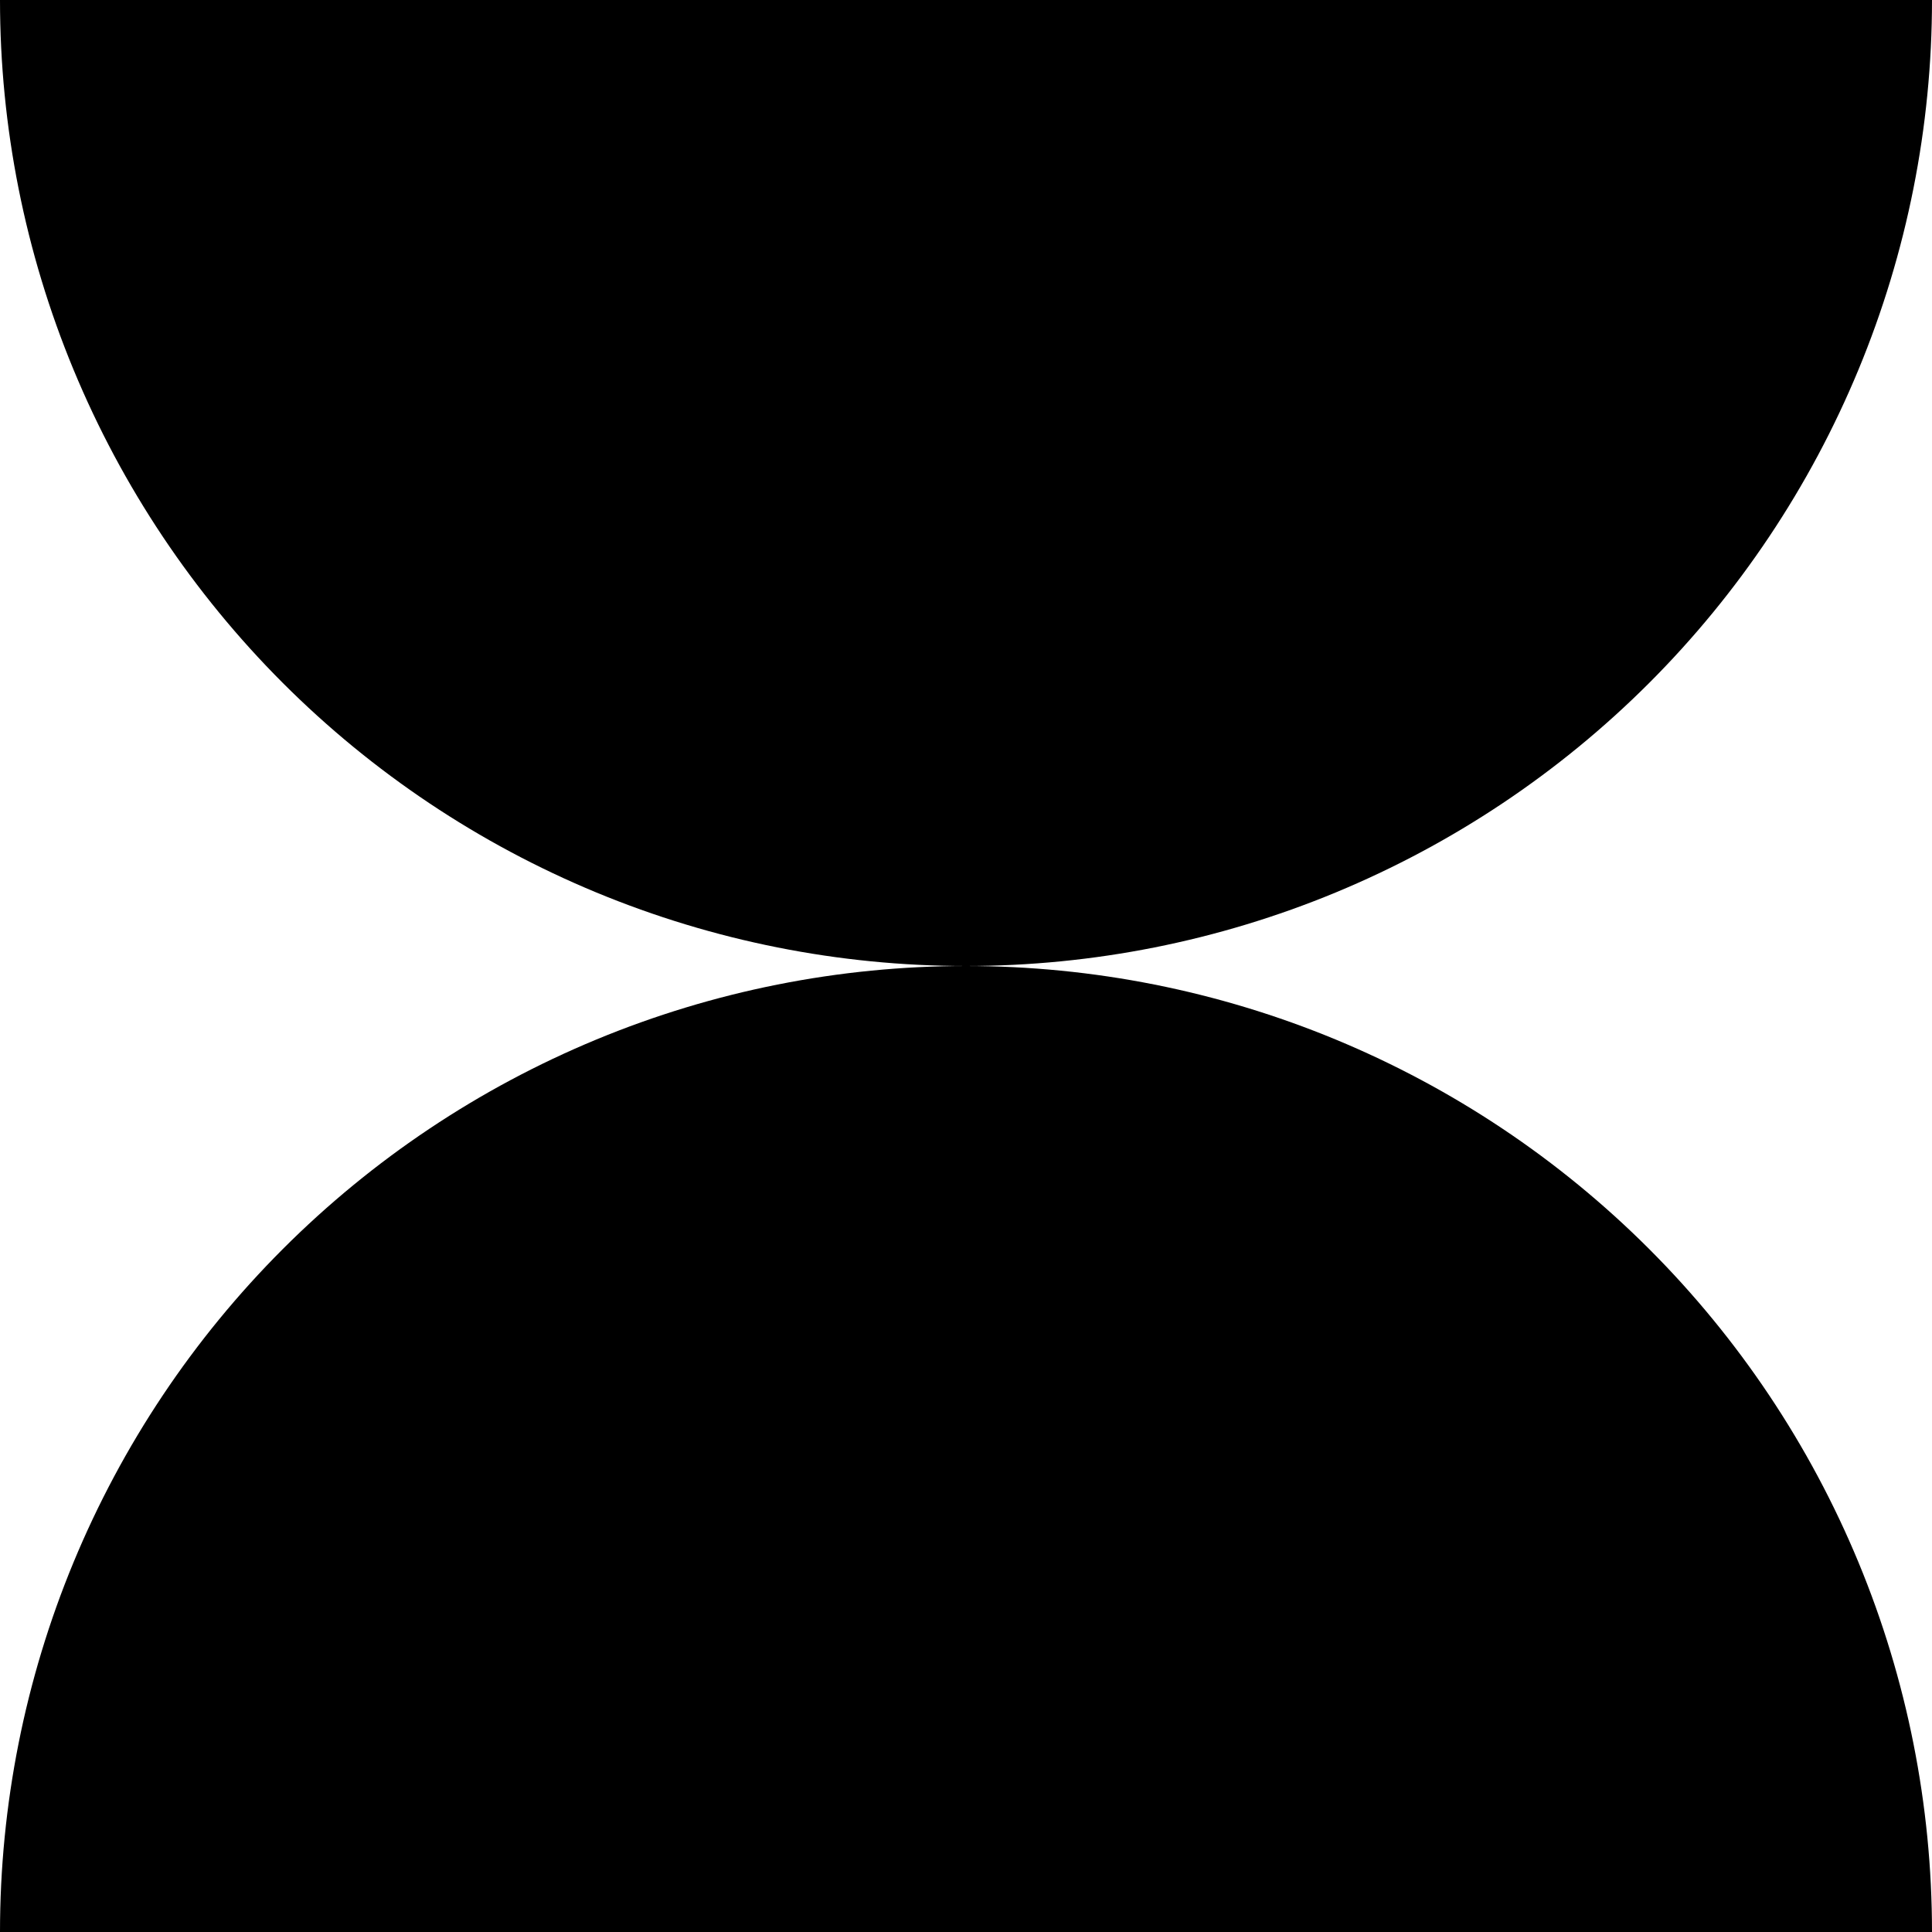
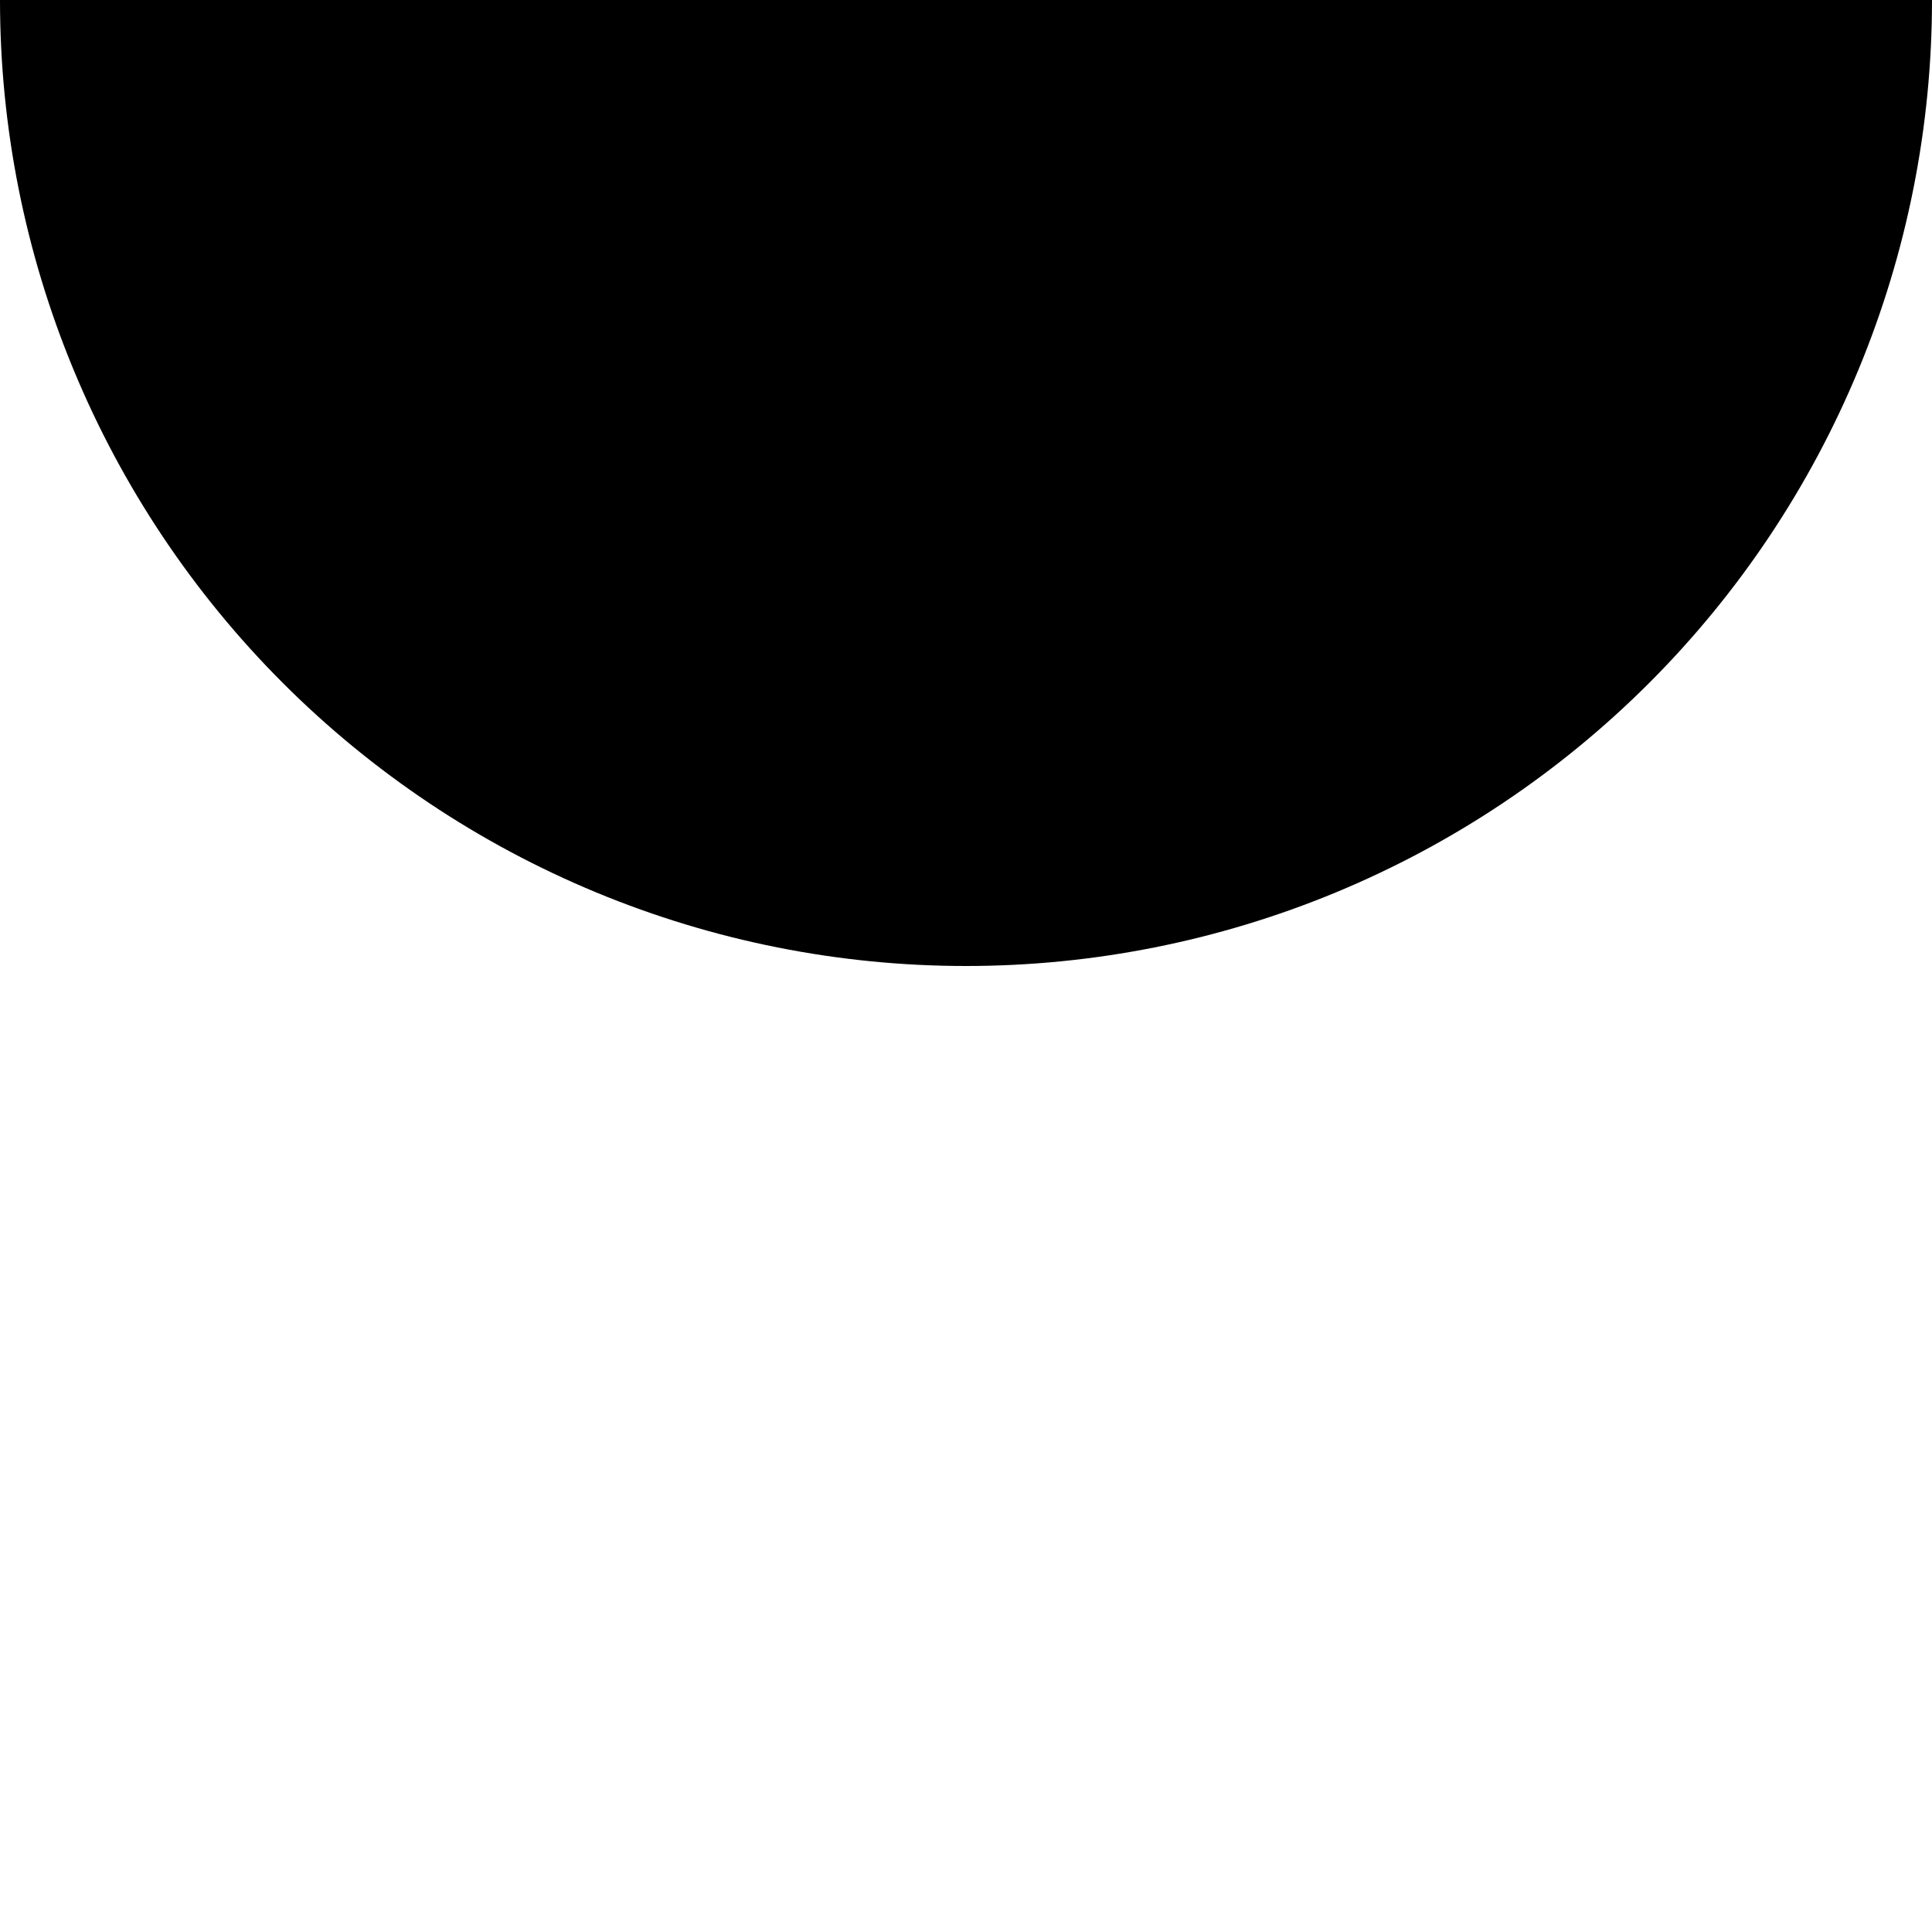
<svg xmlns="http://www.w3.org/2000/svg" width="54" height="54" viewBox="0 0 54 54" fill="none">
  <path d="M54 2.36042e-06C54 3.546 53.302 7.057 51.945 10.332C50.588 13.608 48.599 16.585 46.092 19.092C43.585 21.599 40.608 23.588 37.333 24.945C34.057 26.302 30.546 27 27 27C23.454 27 19.943 26.302 16.668 24.945C13.392 23.588 10.415 21.599 7.908 19.092C5.401 16.585 3.412 13.608 2.055 10.332C0.698 7.057 -3.09974e-07 3.546 0 0L54 2.36042e-06Z" fill="black" />
-   <path d="M2.36042e-06 54C2.67039e-06 50.454 0.698 46.943 2.055 43.667C3.412 40.392 5.401 37.415 7.908 34.908C10.415 32.401 13.392 30.412 16.668 29.055C19.943 27.698 23.454 27 27 27C30.546 27 34.057 27.698 37.333 29.055C40.608 30.412 43.585 32.401 46.092 34.908C48.599 37.415 50.588 40.392 51.945 43.667C53.302 46.943 54 50.454 54 54L2.36042e-06 54Z" fill="black" />
</svg>